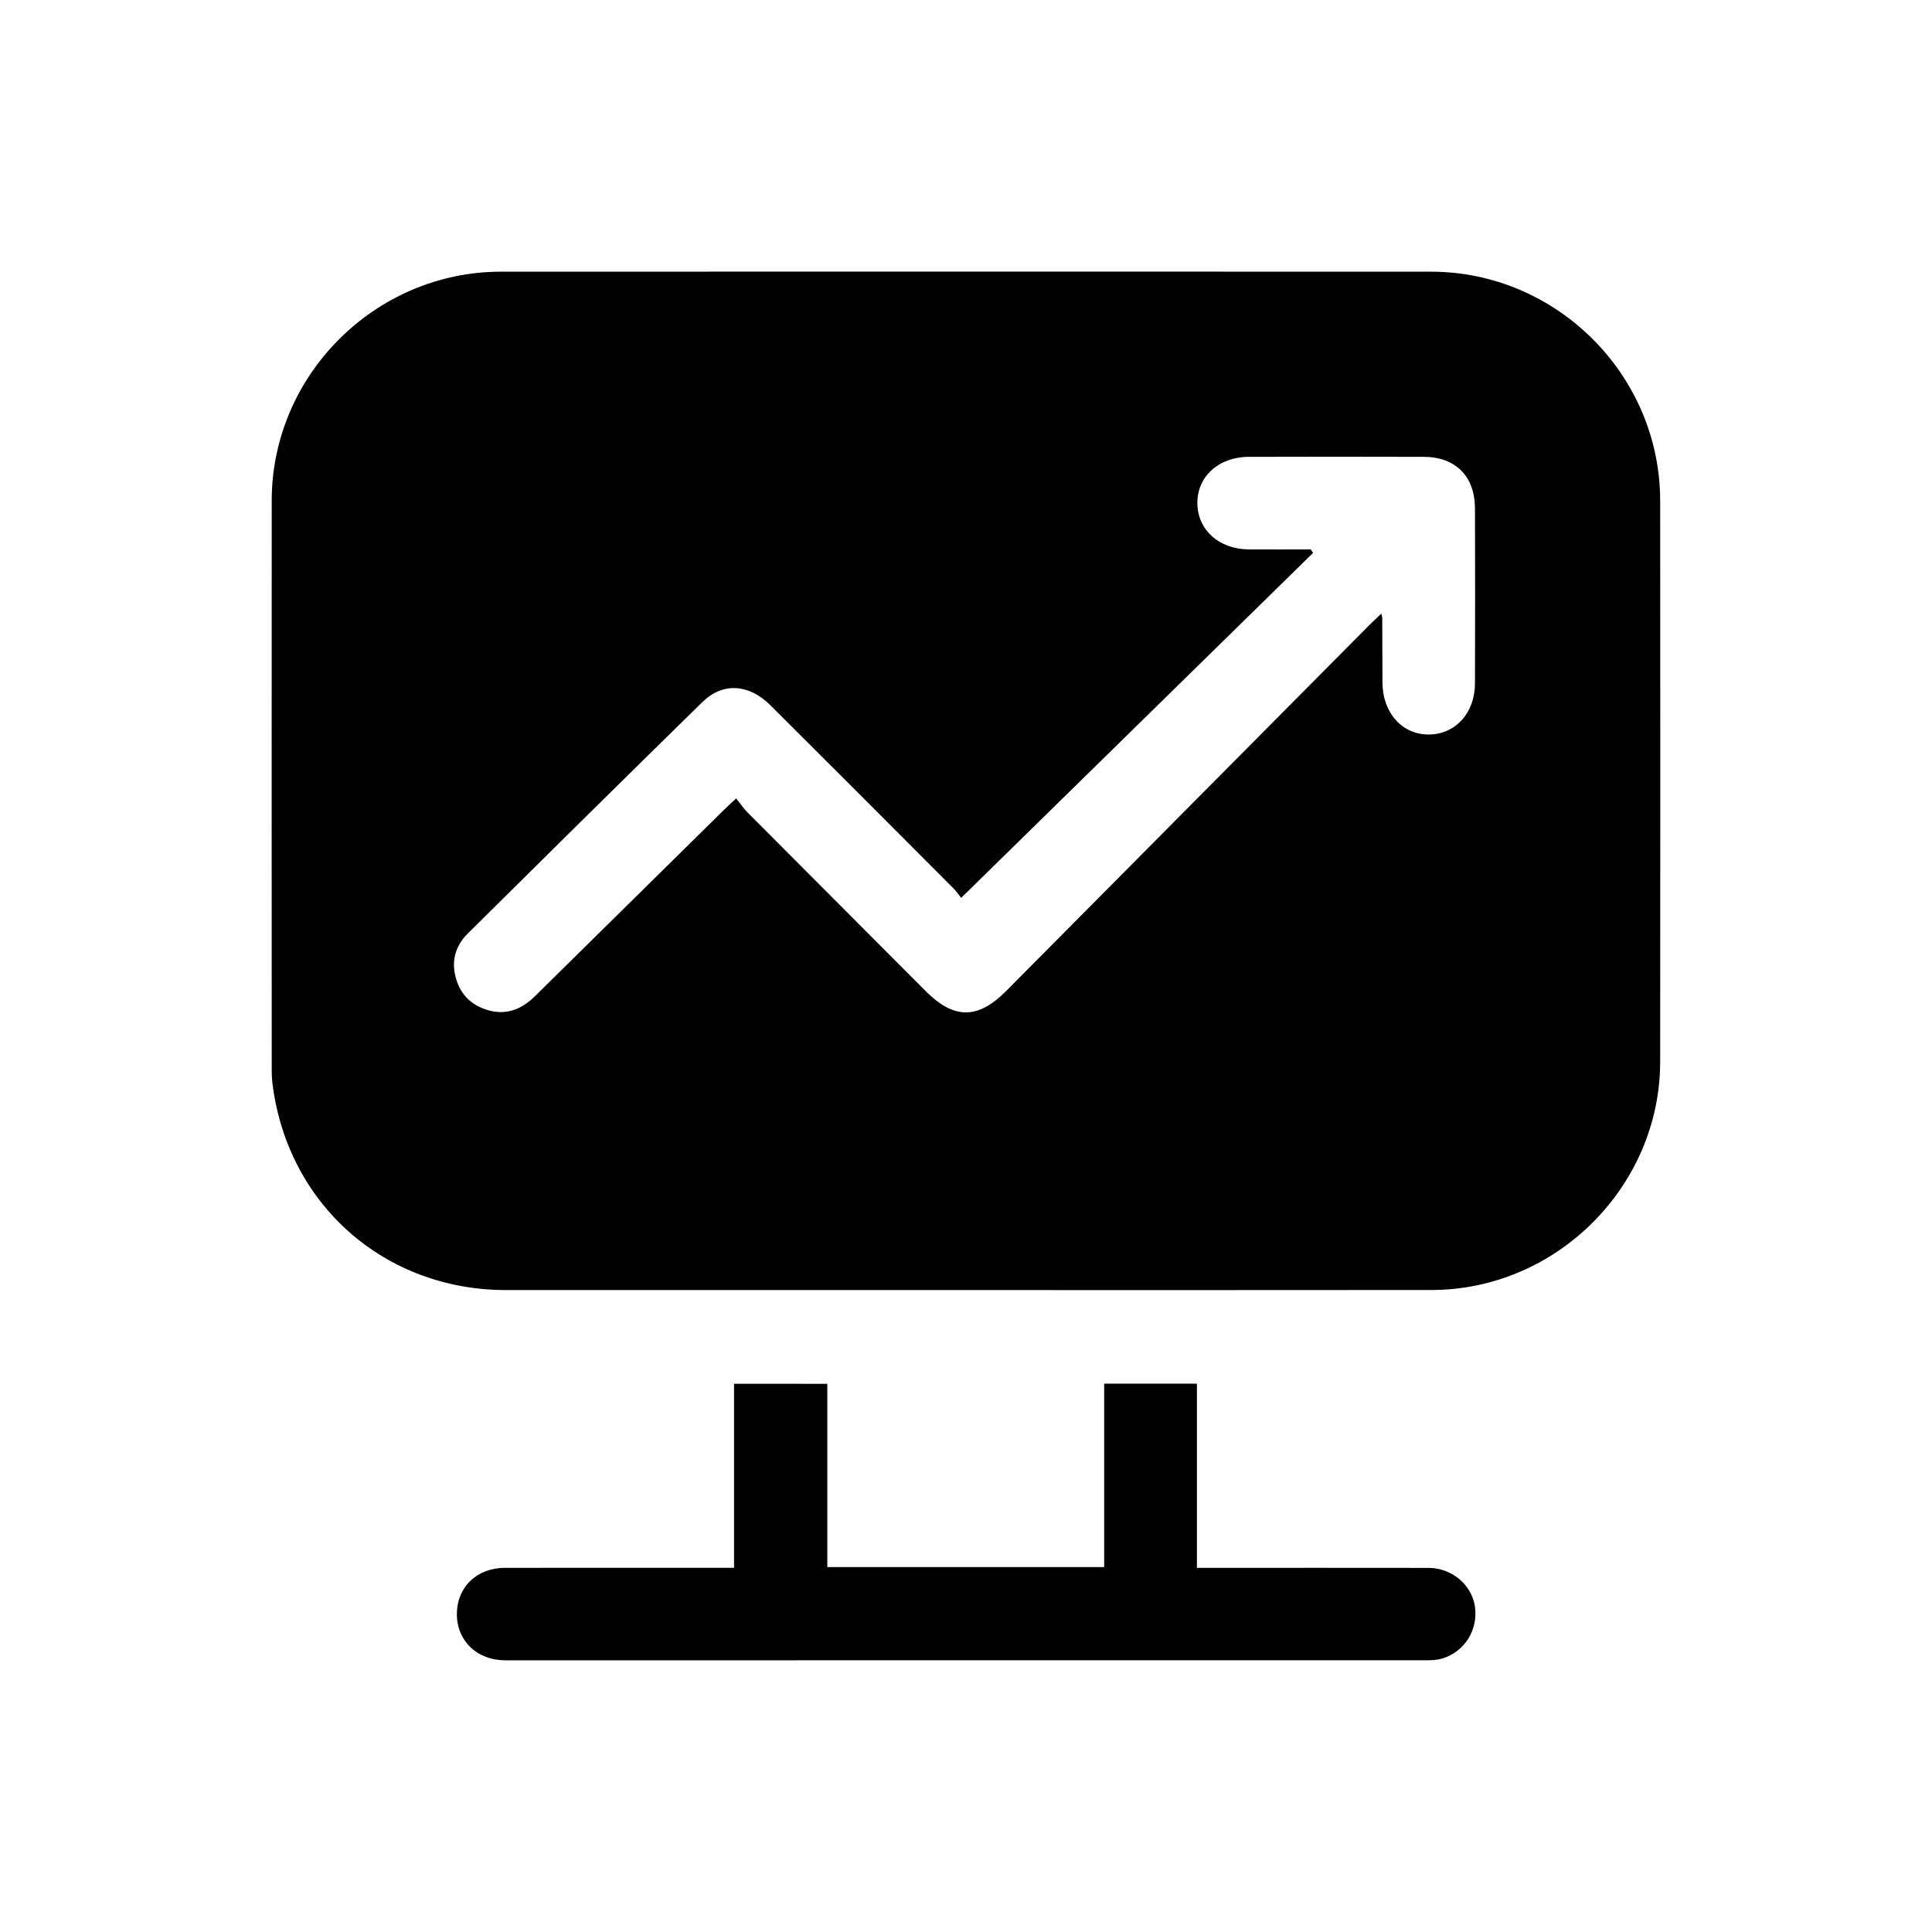
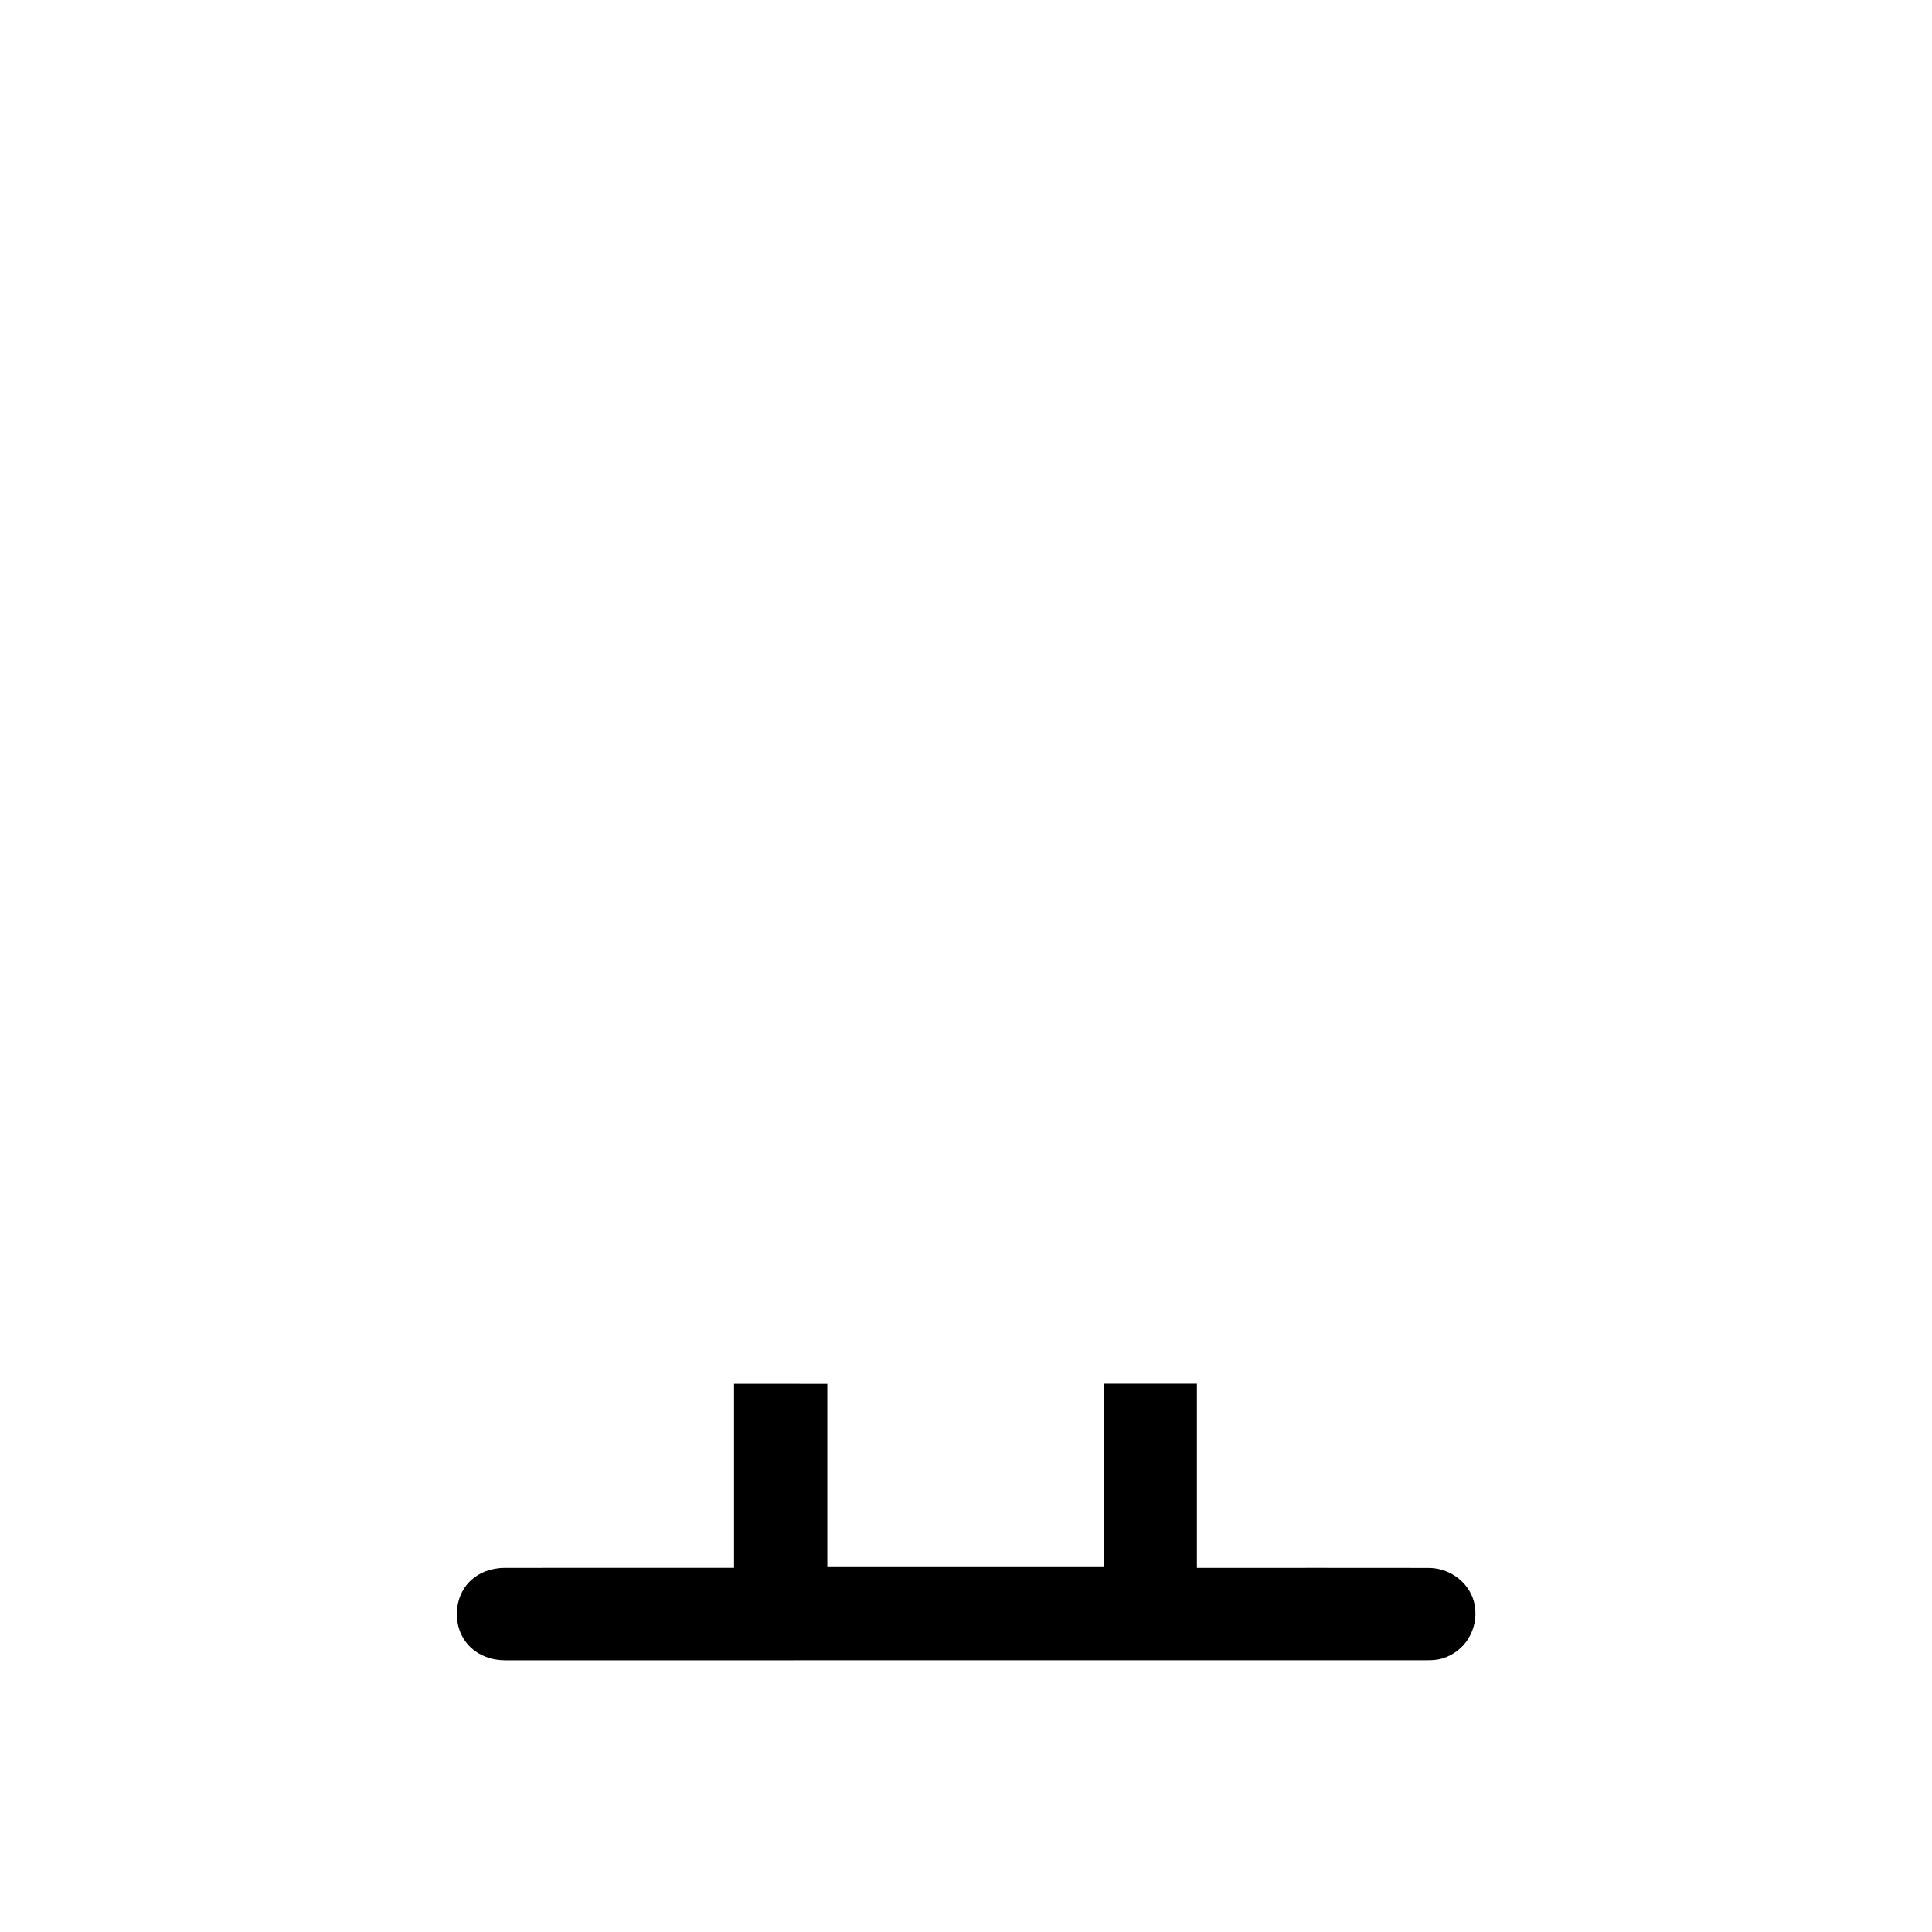
<svg xmlns="http://www.w3.org/2000/svg" version="1.1" id="Layer_1" x="0px" y="0px" viewBox="0 0 500 500" style="enable-background:new 0 0 500 500;" xml:space="preserve">
  <g>
-     <path d="M249.61,333.87c-39.55,0-79.1,0.01-118.65,0c-31.47-0.01-56.56-22.19-60.45-53.46c-0.23-1.85-0.19-3.74-0.19-5.61   c-0.01-48.42-0.03-96.83,0-145.25c0.02-32.48,26.8-59.22,59.33-59.24c80.22-0.03,160.45-0.03,240.67,0   c32.54,0.01,59.3,26.73,59.33,59.24c0.04,48.42,0.05,96.83,0,145.25c-0.03,32.25-26.86,59.02-59.15,59.05   C330.21,333.9,289.91,333.87,249.61,333.87z M339.22,142.18c0.2,0.31,0.39,0.61,0.59,0.92c-30.23,29.63-60.45,59.27-91.07,89.28   c-0.27-0.34-1.03-1.51-1.99-2.48c-15.77-15.81-31.55-31.61-47.37-47.38c-5.55-5.54-12.32-6-17.59-0.84   c-20.32,19.9-40.54,39.91-60.75,59.93c-2.91,2.89-4.15,6.51-3.28,10.61c0.96,4.49,3.6,7.59,8.01,9.05   c4.93,1.63,9.07,0.1,12.61-3.39c16.27-16.02,32.52-32.06,48.77-48.08c0.94-0.93,1.92-1.82,3.37-3.18c1.1,1.38,1.86,2.55,2.82,3.52   c15.4,15.47,30.83,30.92,46.25,46.38c7.31,7.32,13.48,7.32,20.83-0.08c31.29-31.52,62.57-63.05,93.86-94.57   c0.96-0.97,1.97-1.89,3.21-3.07c0.18,0.83,0.23,0.95,0.23,1.07c0.02,5.61,0.02,11.23,0.06,16.84c0.06,7.83,5.16,13.47,12.08,13.38   c6.84-0.09,11.84-5.58,11.86-13.22c0.05-15.1,0.05-30.19,0-45.29c-0.02-8.3-5-13.32-13.25-13.35c-15.09-0.05-30.19-0.04-45.28,0   c-7.85,0.02-13.43,5.16-13.31,12.12c0.12,6.84,5.61,11.77,13.26,11.83C328.52,142.22,333.87,142.18,339.22,142.18z" />
    <path d="M214.11,358.13c0,15.88,0,31.56,0,47.43c23.93,0,47.59,0,71.65,0c0-15.7,0-31.46,0-47.47c8.18,0,15.95,0,24,0   c0,15.75,0,31.42,0,47.67c1.58,0,2.89,0,4.2,0c18.59,0,37.17-0.02,55.76,0.01c5.94,0.01,11.06,4.29,11.96,9.8   c0.98,6.09-2.56,11.91-8.45,13.66c-1.28,0.38-2.7,0.45-4.05,0.45c-79.46,0.02-158.93,0.02-238.39,0.01c-7.32,0-12.53-5-12.55-11.91   c-0.02-6.99,5.12-12.01,12.42-12.02c18.34-0.03,36.68-0.01,55.01-0.01c1.34,0,2.69,0,4.3,0c0-15.99,0-31.66,0-47.63   C198.01,358.13,205.79,358.13,214.11,358.13z" />
  </g>
</svg>